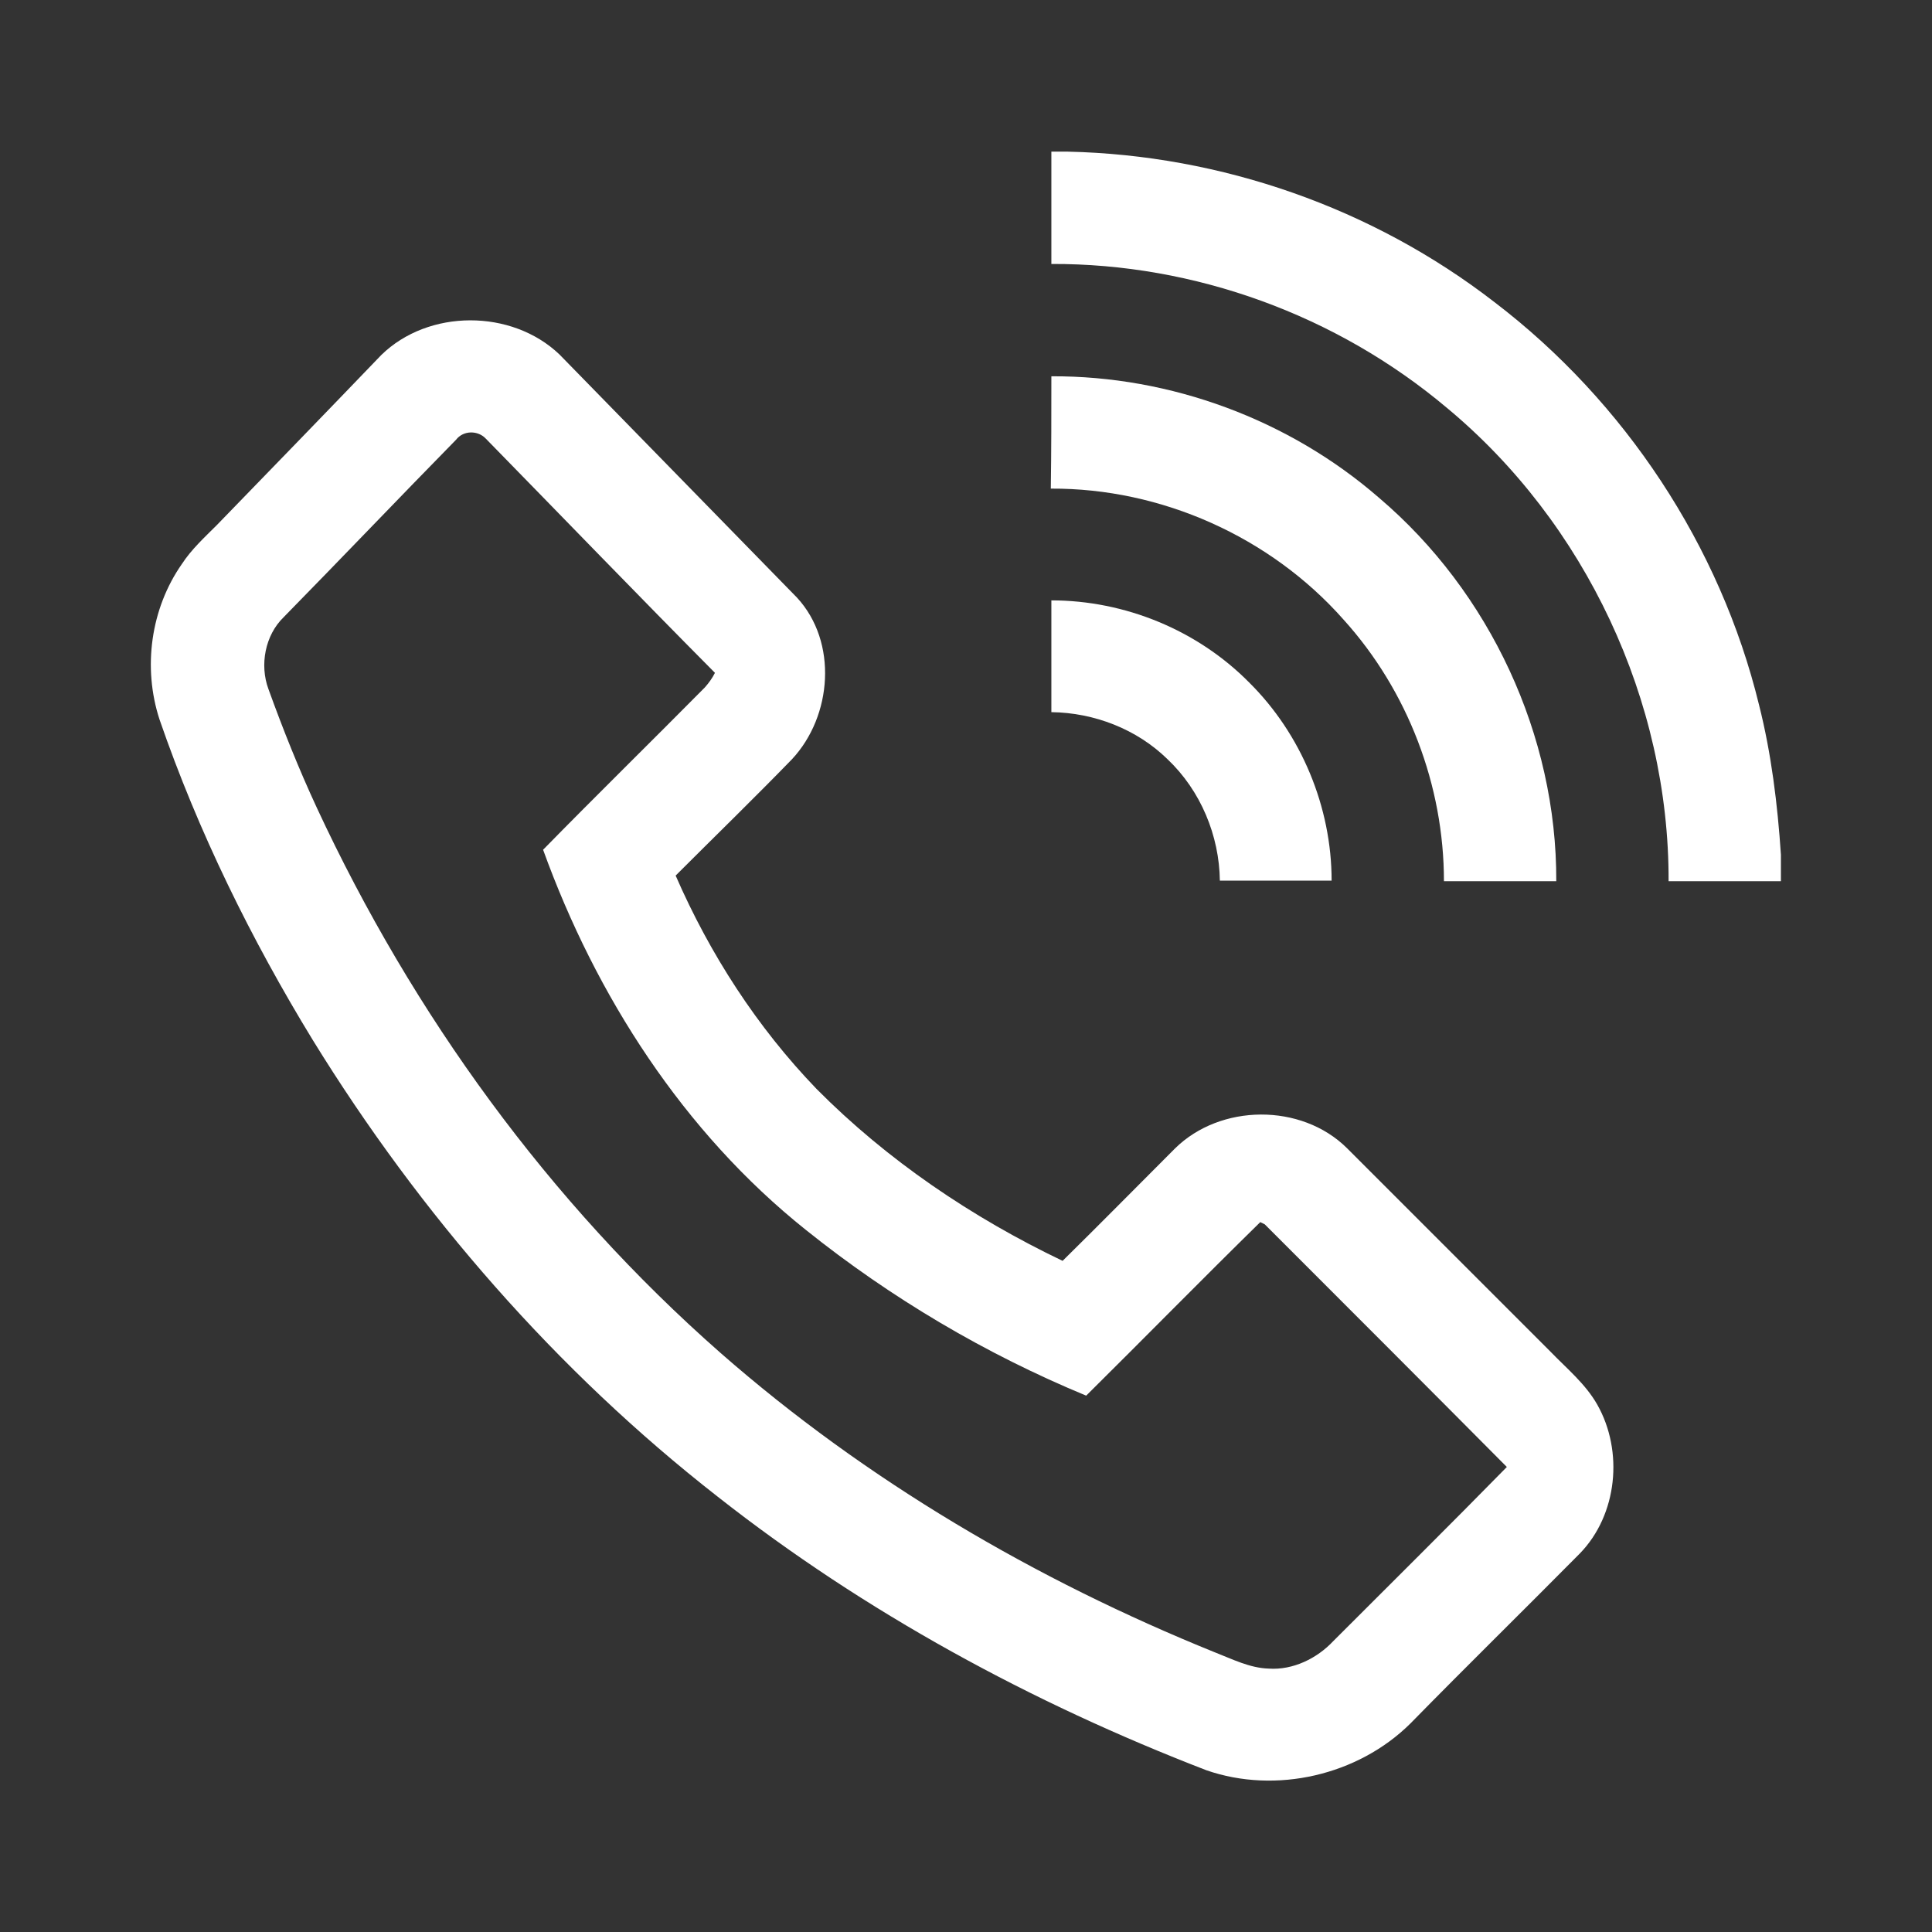
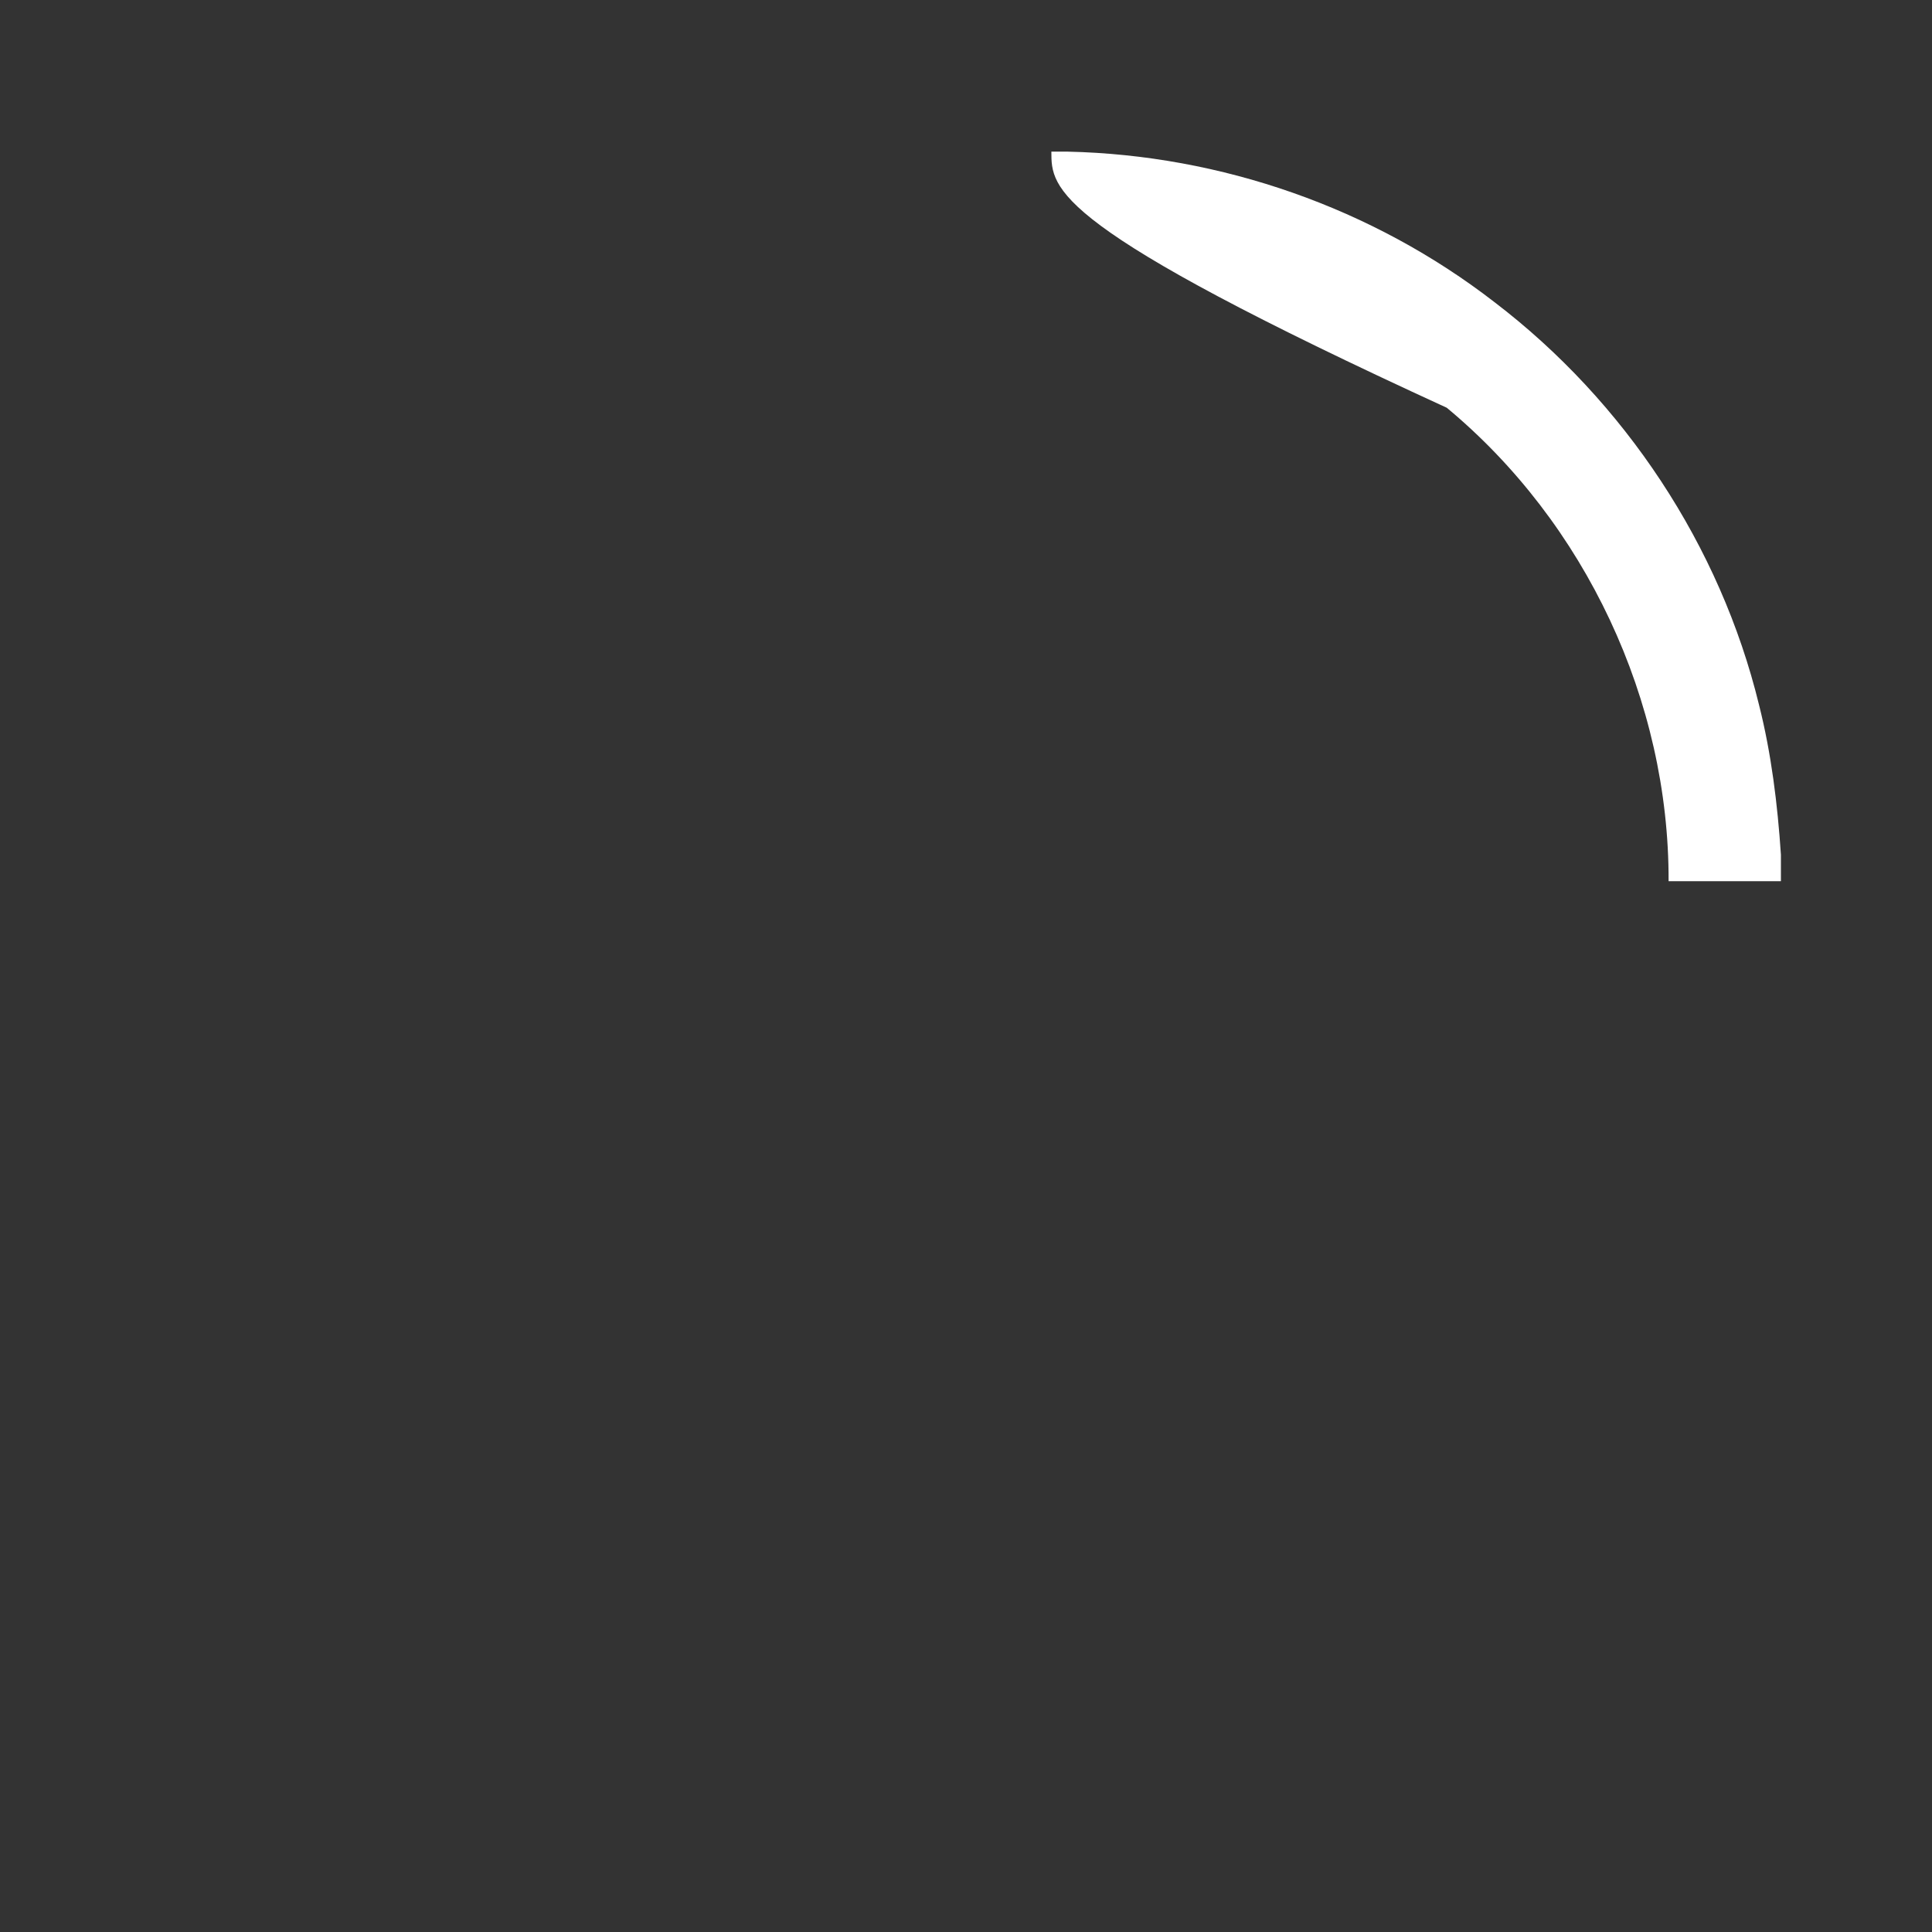
<svg xmlns="http://www.w3.org/2000/svg" id="Слой_1" x="0px" y="0px" viewBox="0 0 344 344" style="enable-background:new 0 0 344 344;" xml:space="preserve">
  <rect x="0" y="0" width="344" height="344" fill="#333333" stroke="none" />
  <style type="text/css"> .st0{fill:#FFFFFF;} </style>
  <g id="_x23_000000ff">
-     <path class="st0" d="M187.2,27h2.9c27.3,0.6,54.3,10,76,26.8c23.2,17.7,40.2,43.4,47.1,71.7c2.2,8.7,3.3,17.7,3.9,26.7v4.7 c-6.7,0-13.3,0-20,0c0.1-32.1-14.8-63.8-39.5-84.3C238,56.1,212.7,46.9,187.2,47C187.2,40.3,187.2,33.7,187.2,27z" />
-     <path class="st0" d="M67.9,63.2c8.4-8.2,23.2-8.2,31.7-0.1c14.1,14.4,28.2,28.9,42.3,43.3c7.3,7.9,6.3,21.1-0.9,28.8 c-6.8,7-13.8,13.8-20.7,20.7c6.1,14,14.5,27,25.1,38c12.6,12.7,27.7,22.9,43.8,30.6c6.7-6.6,13.3-13.3,20-20 c8.1-8,22.5-8.1,30.6-0.1c12.1,12.1,24.2,24.2,36.3,36.3c2.9,3,6.2,5.7,8.3,9.4c4.7,8.3,3.6,19.6-3.1,26.5 c-10,10.1-20.2,20.1-30.2,30.3c-9.3,9.2-23.9,12.6-36.3,8.3c-31.1-12-60.8-28.1-87-48.7c-28.7-22.4-53-50.3-72.1-81.3 c-11-18-20.4-37.1-27.3-57.1c-3-9.2-1.6-19.7,4-27.7c1.7-2.6,4-4.7,6.2-6.9C48.4,83.4,58.2,73.3,67.9,63.2 M81.2,78.3 c-10.3,10.5-20.4,21.1-30.7,31.6c-3.3,3.2-4.3,8.5-2.7,12.8c2.6,7.2,5.4,14.2,8.6,21.1c17.1,36.8,41.4,70.3,71.9,97.1 c25.9,22.7,56.1,40.4,88,53.3c3.1,1.2,6.2,2.8,9.6,2.9c4.3,0.3,8.6-1.8,11.5-4.9c10.3-10.3,20.7-20.6,30.9-31 c-14.3-14.4-28.7-28.8-43.1-43.2c-0.2-0.1-0.6-0.3-0.8-0.4c-10.4,10.2-20.6,20.6-31,30.9c-17.9-7.4-34.8-17.4-49.9-29.5 c-21.8-17.4-37.4-41.7-46.8-67.7c9.5-9.7,19.2-19.2,28.8-28.9c0.7-0.8,1.3-1.6,1.8-2.6c-13.7-13.8-27.2-27.8-40.8-41.7 C85.1,76.6,82.5,76.6,81.2,78.3z" />
-     <path class="st0" d="M187.2,67c21.2-0.1,42.3,7.7,58.3,21.6c19.8,16.8,31.7,42.4,31.6,68.3c-6.7,0-13.3,0-20,0 c0-17-6.4-33.9-17.9-46.6c-13-14.7-32.4-23.4-52.1-23.3C187.2,80.3,187.2,73.6,187.2,67z" />
-     <path class="st0" d="M187.2,106.9c13.1,0,26,5.3,35.2,14.6c9.3,9.2,14.7,22.2,14.7,35.3c-6.6,0-13.3,0-19.9,0 c-0.1-8-3.4-16-9.3-21.6c-5.5-5.4-13.1-8.3-20.7-8.4C187.2,120.2,187.2,113.6,187.2,106.9z" />
+     <path class="st0" d="M187.2,27h2.9c27.3,0.6,54.3,10,76,26.8c23.2,17.7,40.2,43.4,47.1,71.7c2.2,8.7,3.3,17.7,3.9,26.7v4.7 c-6.7,0-13.3,0-20,0c0.1-32.1-14.8-63.8-39.5-84.3C187.2,40.3,187.2,33.7,187.2,27z" />
  </g>
</svg>